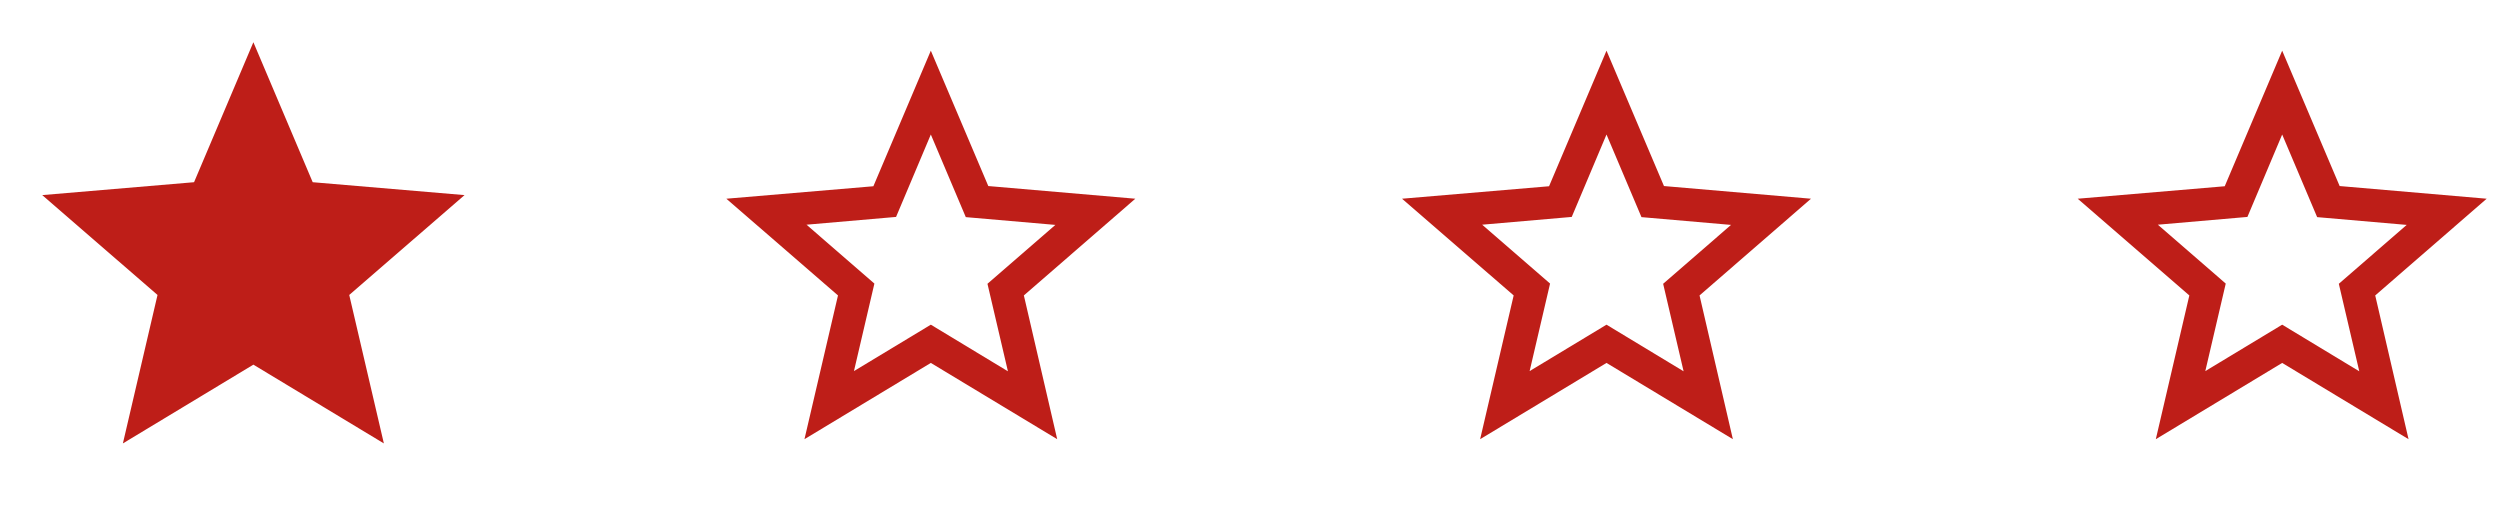
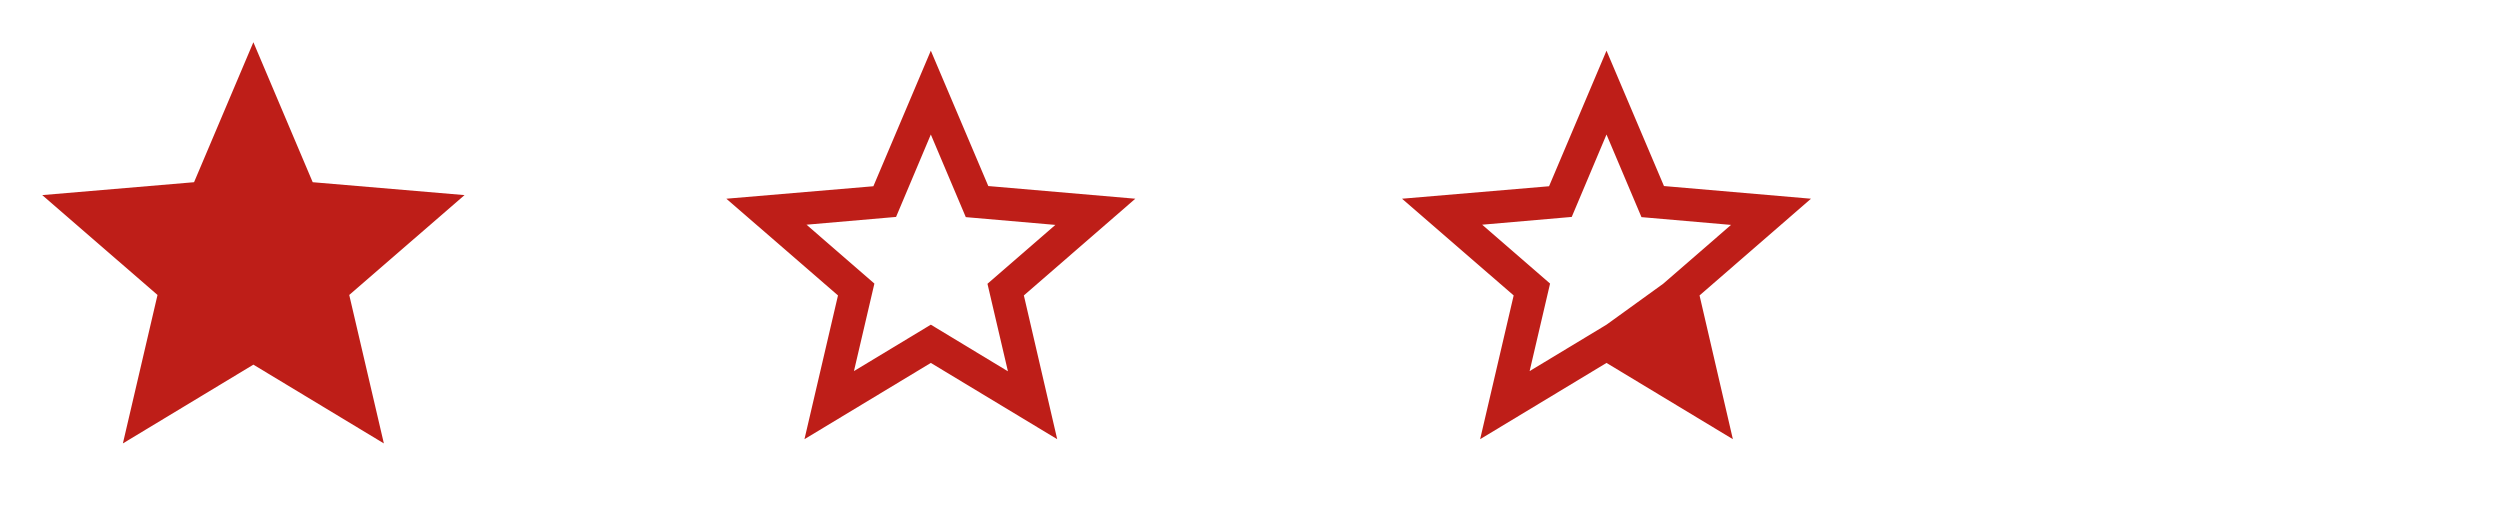
<svg xmlns="http://www.w3.org/2000/svg" width="148px" height="30px" viewBox="0 0 148 30" version="1.1">
  <title>Group 2</title>
  <g id="Page-1" stroke="none" stroke-width="1" fill="none" fill-rule="evenodd">
    <g id="uvod_menu" transform="translate(-151, -153)">
      <g id="Group-2" transform="translate(151, 153)">
        <g id="ic-star-24px">
          <polygon id="Path" points="0 0 30 0 30 30 0 30" />
          <polygon id="Path" fill="#BE1E18" fill-rule="nonzero" points="15 21.587 22.725 26.25 20.675 17.462 27.5 11.55 18.512 10.787 15 2.5 11.488 10.787 2.5 11.55 9.325 17.462 7.275 26.25" />
-           <polygon id="Path" points="0 0 30 0 30 30 0 30" />
        </g>
        <g id="ic-star-border-24px" transform="translate(123, 3)" fill="#BE1E18" fill-rule="nonzero">
-           <path d="M24.211,8.764 L15.507,8.014 L12.105,0 L8.704,8.026 L0,8.764 L6.609,14.49 L4.624,23 L12.105,18.485 L19.586,23 L17.613,14.49 L24.211,8.764 Z M12.105,16.221 L7.554,18.969 L8.764,13.788 L4.745,10.302 L10.047,9.842 L12.105,4.963 L14.175,9.854 L19.477,10.314 L15.458,13.8 L16.669,18.981 L12.105,16.221 Z" id="Shape" />
-         </g>
+           </g>
        <g id="ic-star-border-24px" transform="translate(83, 3)" fill="#BE1E18" fill-rule="nonzero">
-           <path d="M24.211,8.764 L15.507,8.014 L12.105,0 L8.704,8.026 L0,8.764 L6.609,14.49 L4.624,23 L12.105,18.485 L19.586,23 L17.613,14.49 L24.211,8.764 Z M12.105,16.221 L7.554,18.969 L8.764,13.788 L4.745,10.302 L10.047,9.842 L12.105,4.963 L14.175,9.854 L19.477,10.314 L15.458,13.8 L16.669,18.981 L12.105,16.221 Z" id="Shape" />
+           <path d="M24.211,8.764 L15.507,8.014 L12.105,0 L8.704,8.026 L0,8.764 L6.609,14.49 L4.624,23 L12.105,18.485 L19.586,23 L17.613,14.49 L24.211,8.764 Z M12.105,16.221 L7.554,18.969 L8.764,13.788 L4.745,10.302 L10.047,9.842 L12.105,4.963 L14.175,9.854 L19.477,10.314 L15.458,13.8 L12.105,16.221 Z" id="Shape" />
        </g>
        <g id="ic-star-border-24px" transform="translate(43, 3)" fill="#BE1E18" fill-rule="nonzero">
          <path d="M24.211,8.764 L15.507,8.014 L12.105,0 L8.704,8.026 L0,8.764 L6.609,14.49 L4.624,23 L12.105,18.485 L19.586,23 L17.613,14.49 L24.211,8.764 Z M12.105,16.221 L7.554,18.969 L8.764,13.788 L4.745,10.302 L10.047,9.842 L12.105,4.963 L14.175,9.854 L19.477,10.314 L15.458,13.8 L16.669,18.981 L12.105,16.221 Z" id="Shape" />
        </g>
      </g>
    </g>
  </g>
</svg>